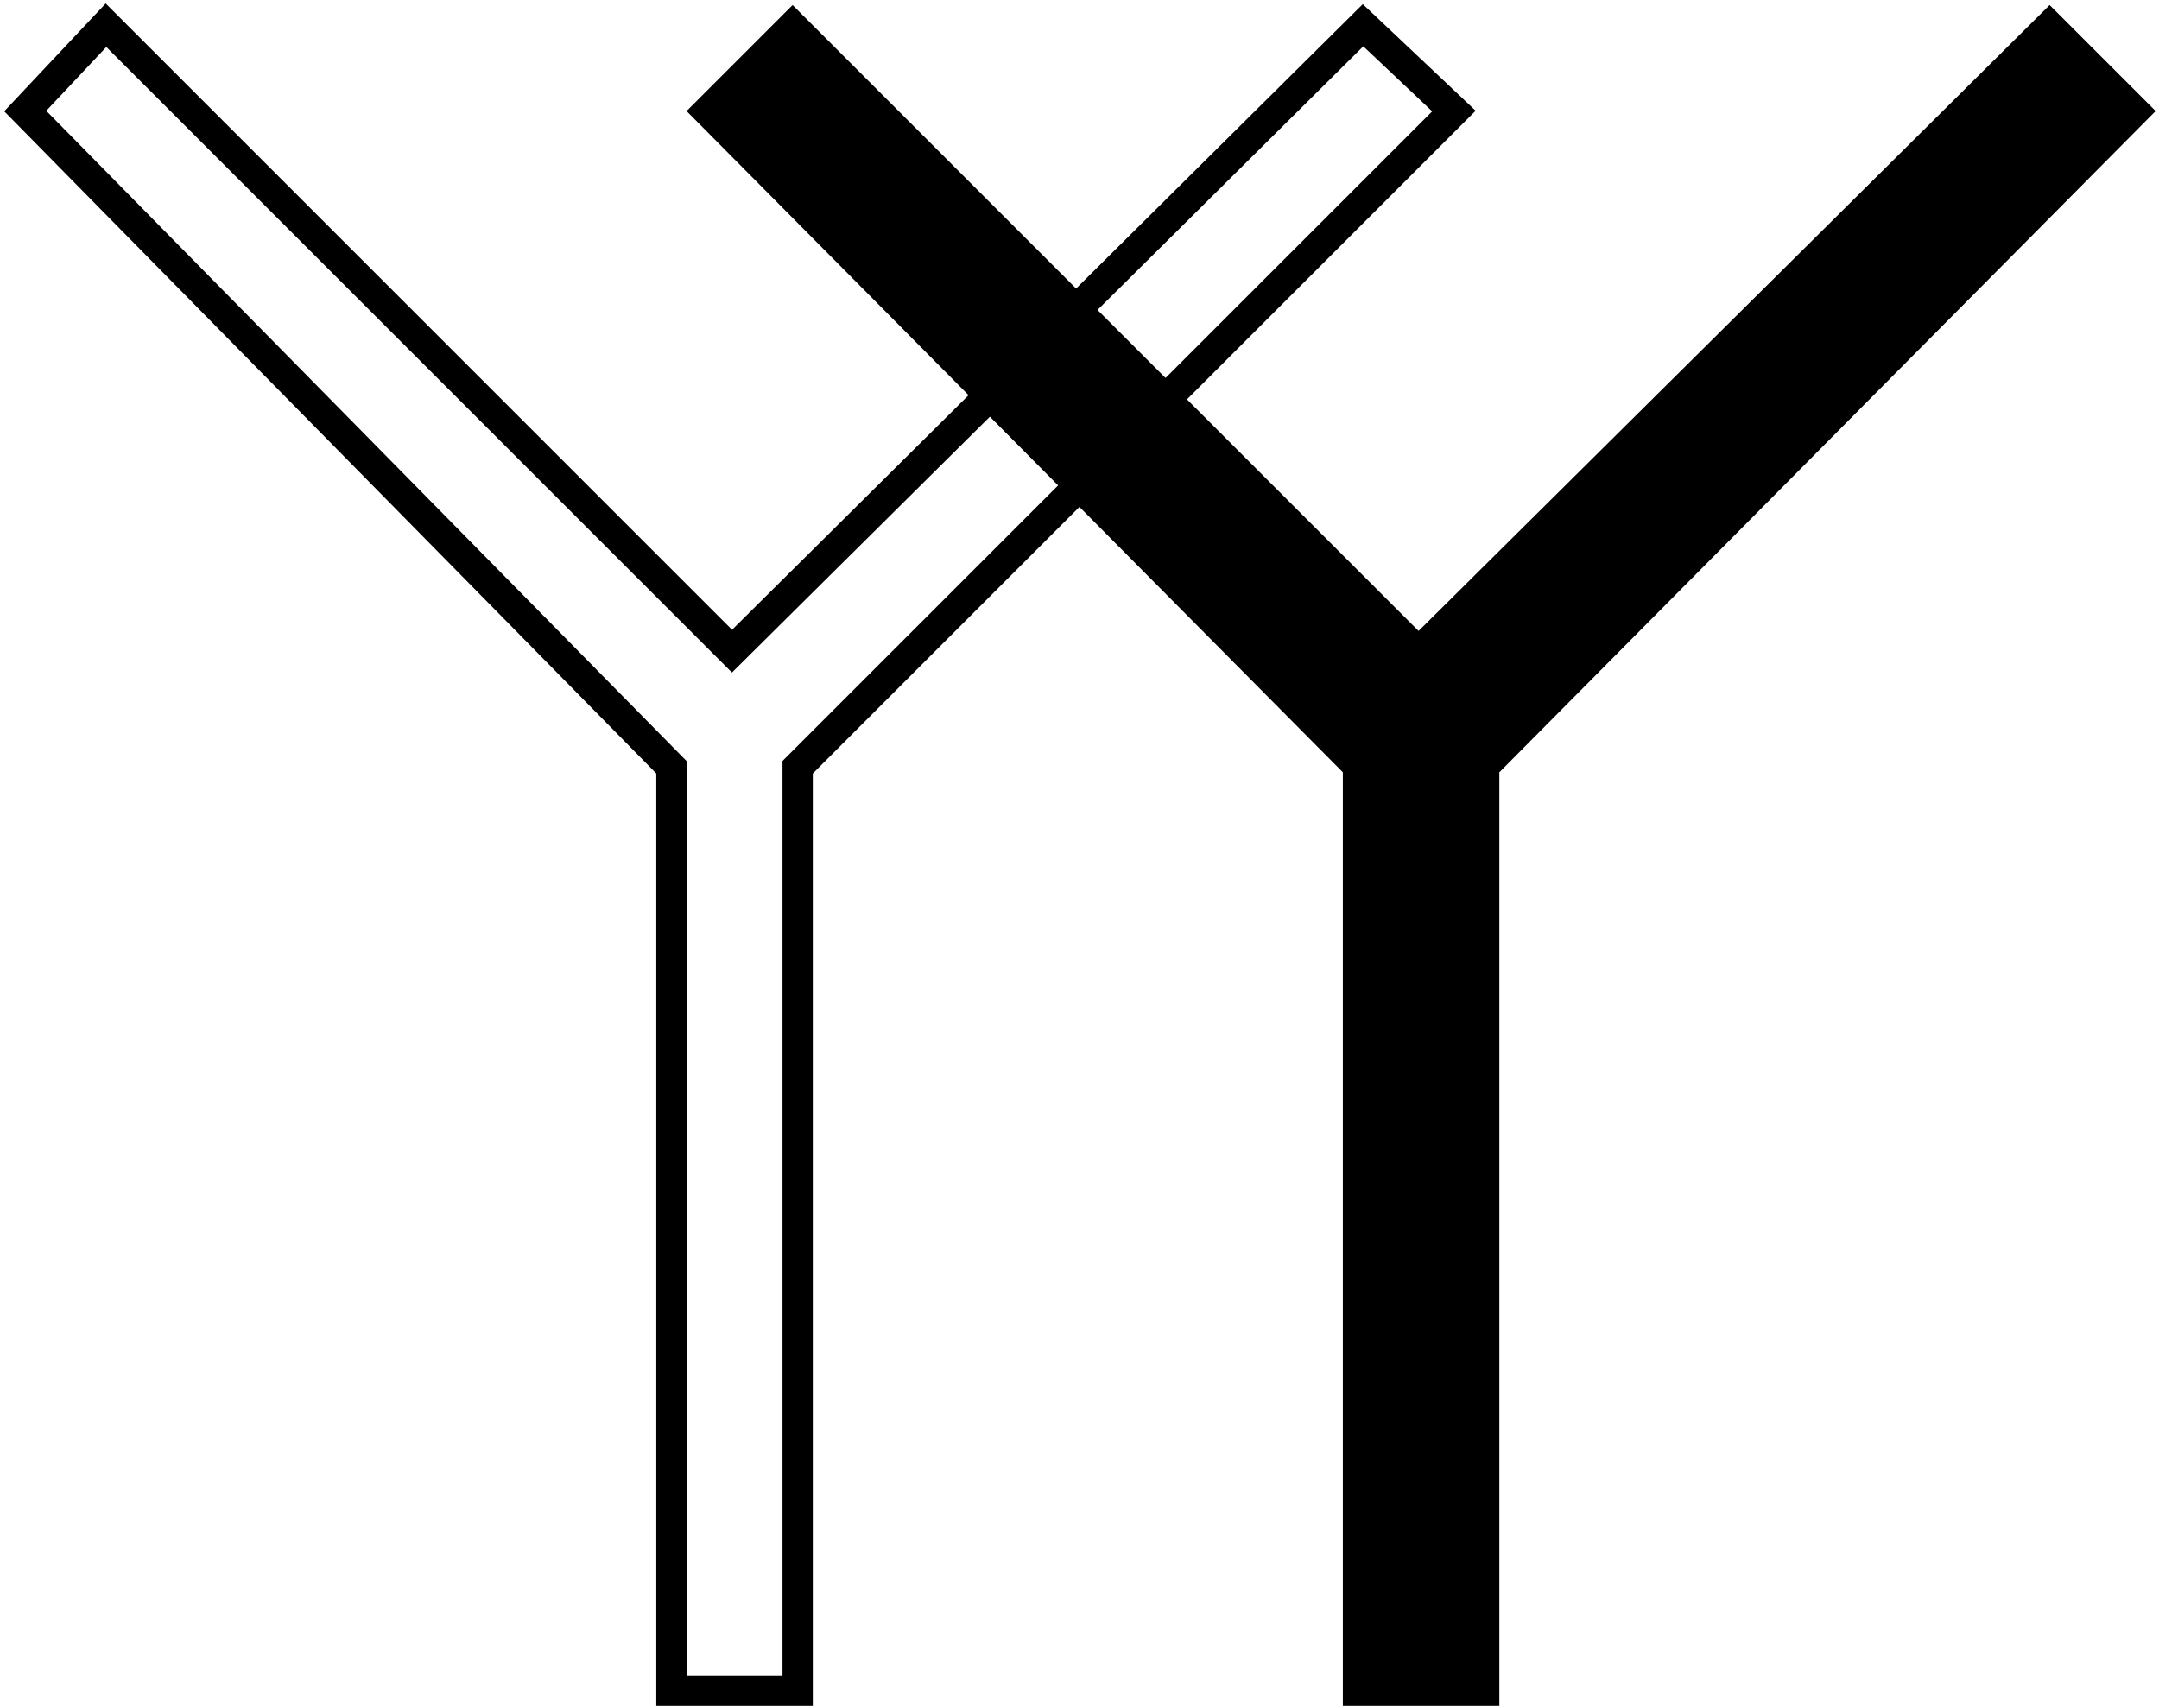
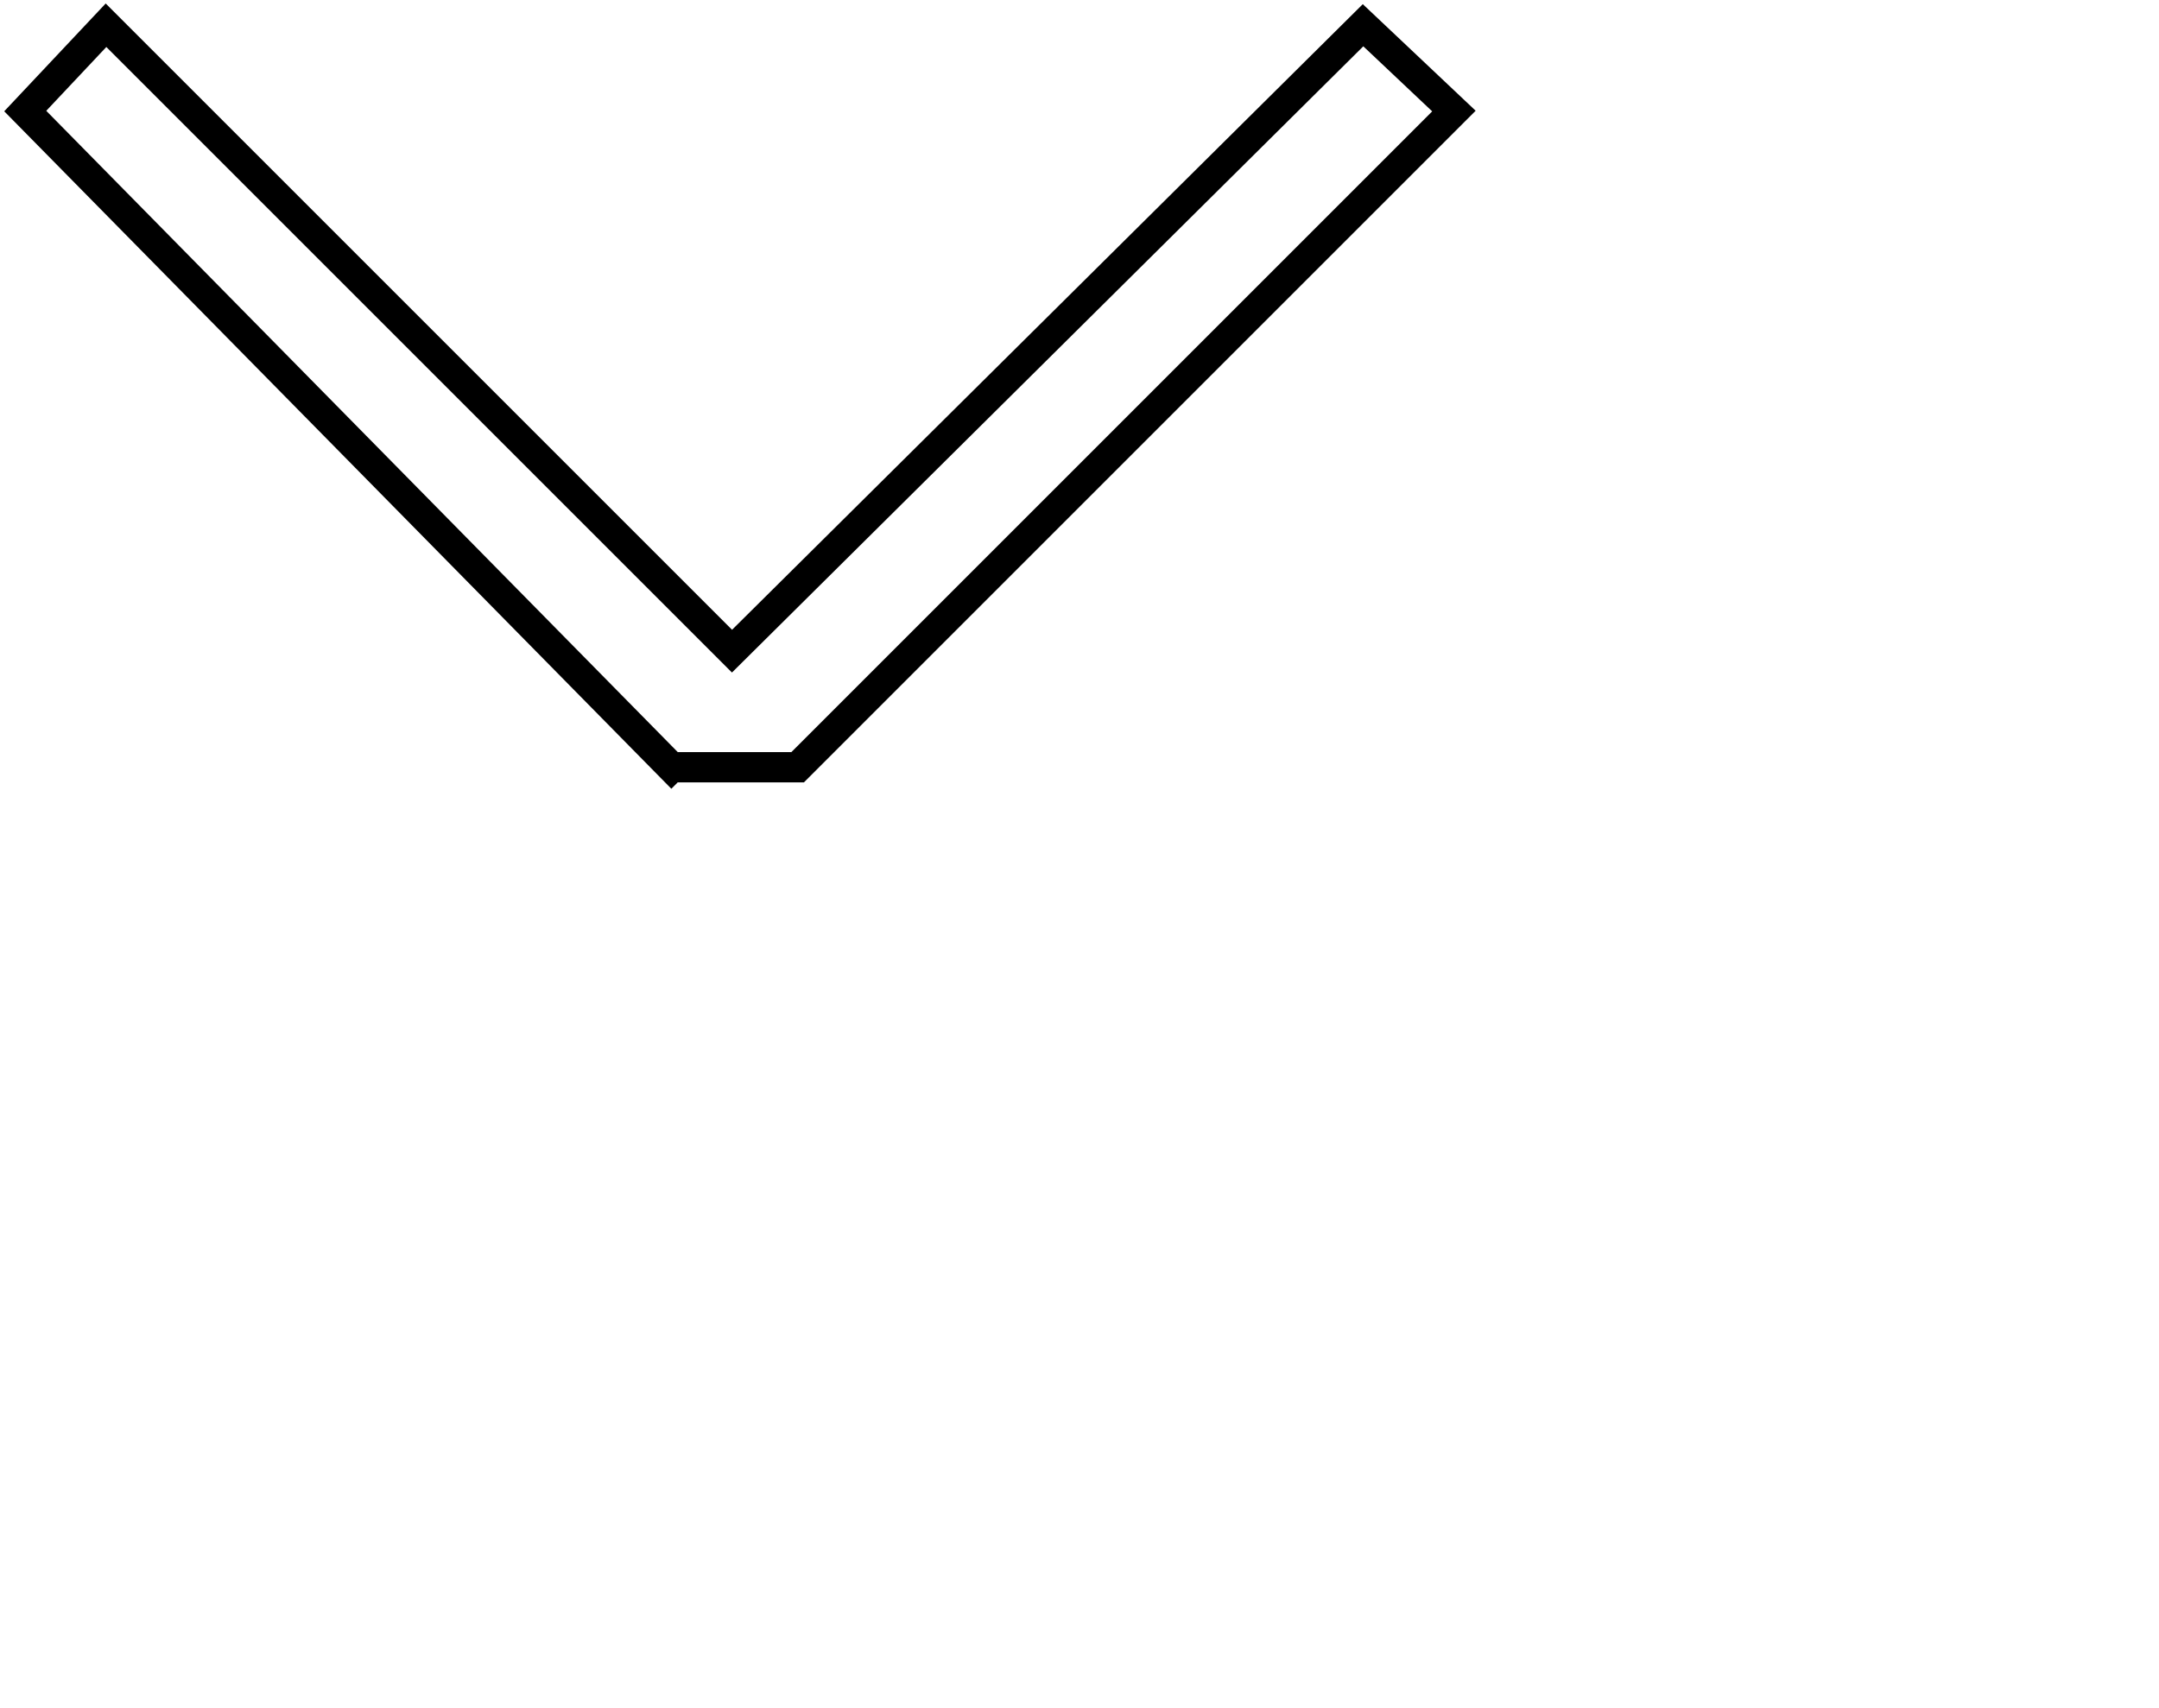
<svg xmlns="http://www.w3.org/2000/svg" width="427.667" height="338.333">
-   <path style="opacity:1;fill:none;stroke:#000;stroke-width:6;stroke-dasharray:none;stroke-opacity:1" d="M133 152 5 22 21 5l124 124L270 5l18 17-130 130v183h-25z" />
-   <path style="opacity:1;fill:#000;fill-opacity:1;stroke:none;stroke-width:5;stroke-dasharray:none;stroke-opacity:1" d="M266 153 136 22l21-21 124 124L406 1l21 21-130 131v185h-31z" />
+   <path style="opacity:1;fill:none;stroke:#000;stroke-width:6;stroke-dasharray:none;stroke-opacity:1" d="M133 152 5 22 21 5l124 124L270 5l18 17-130 130h-25z" />
</svg>